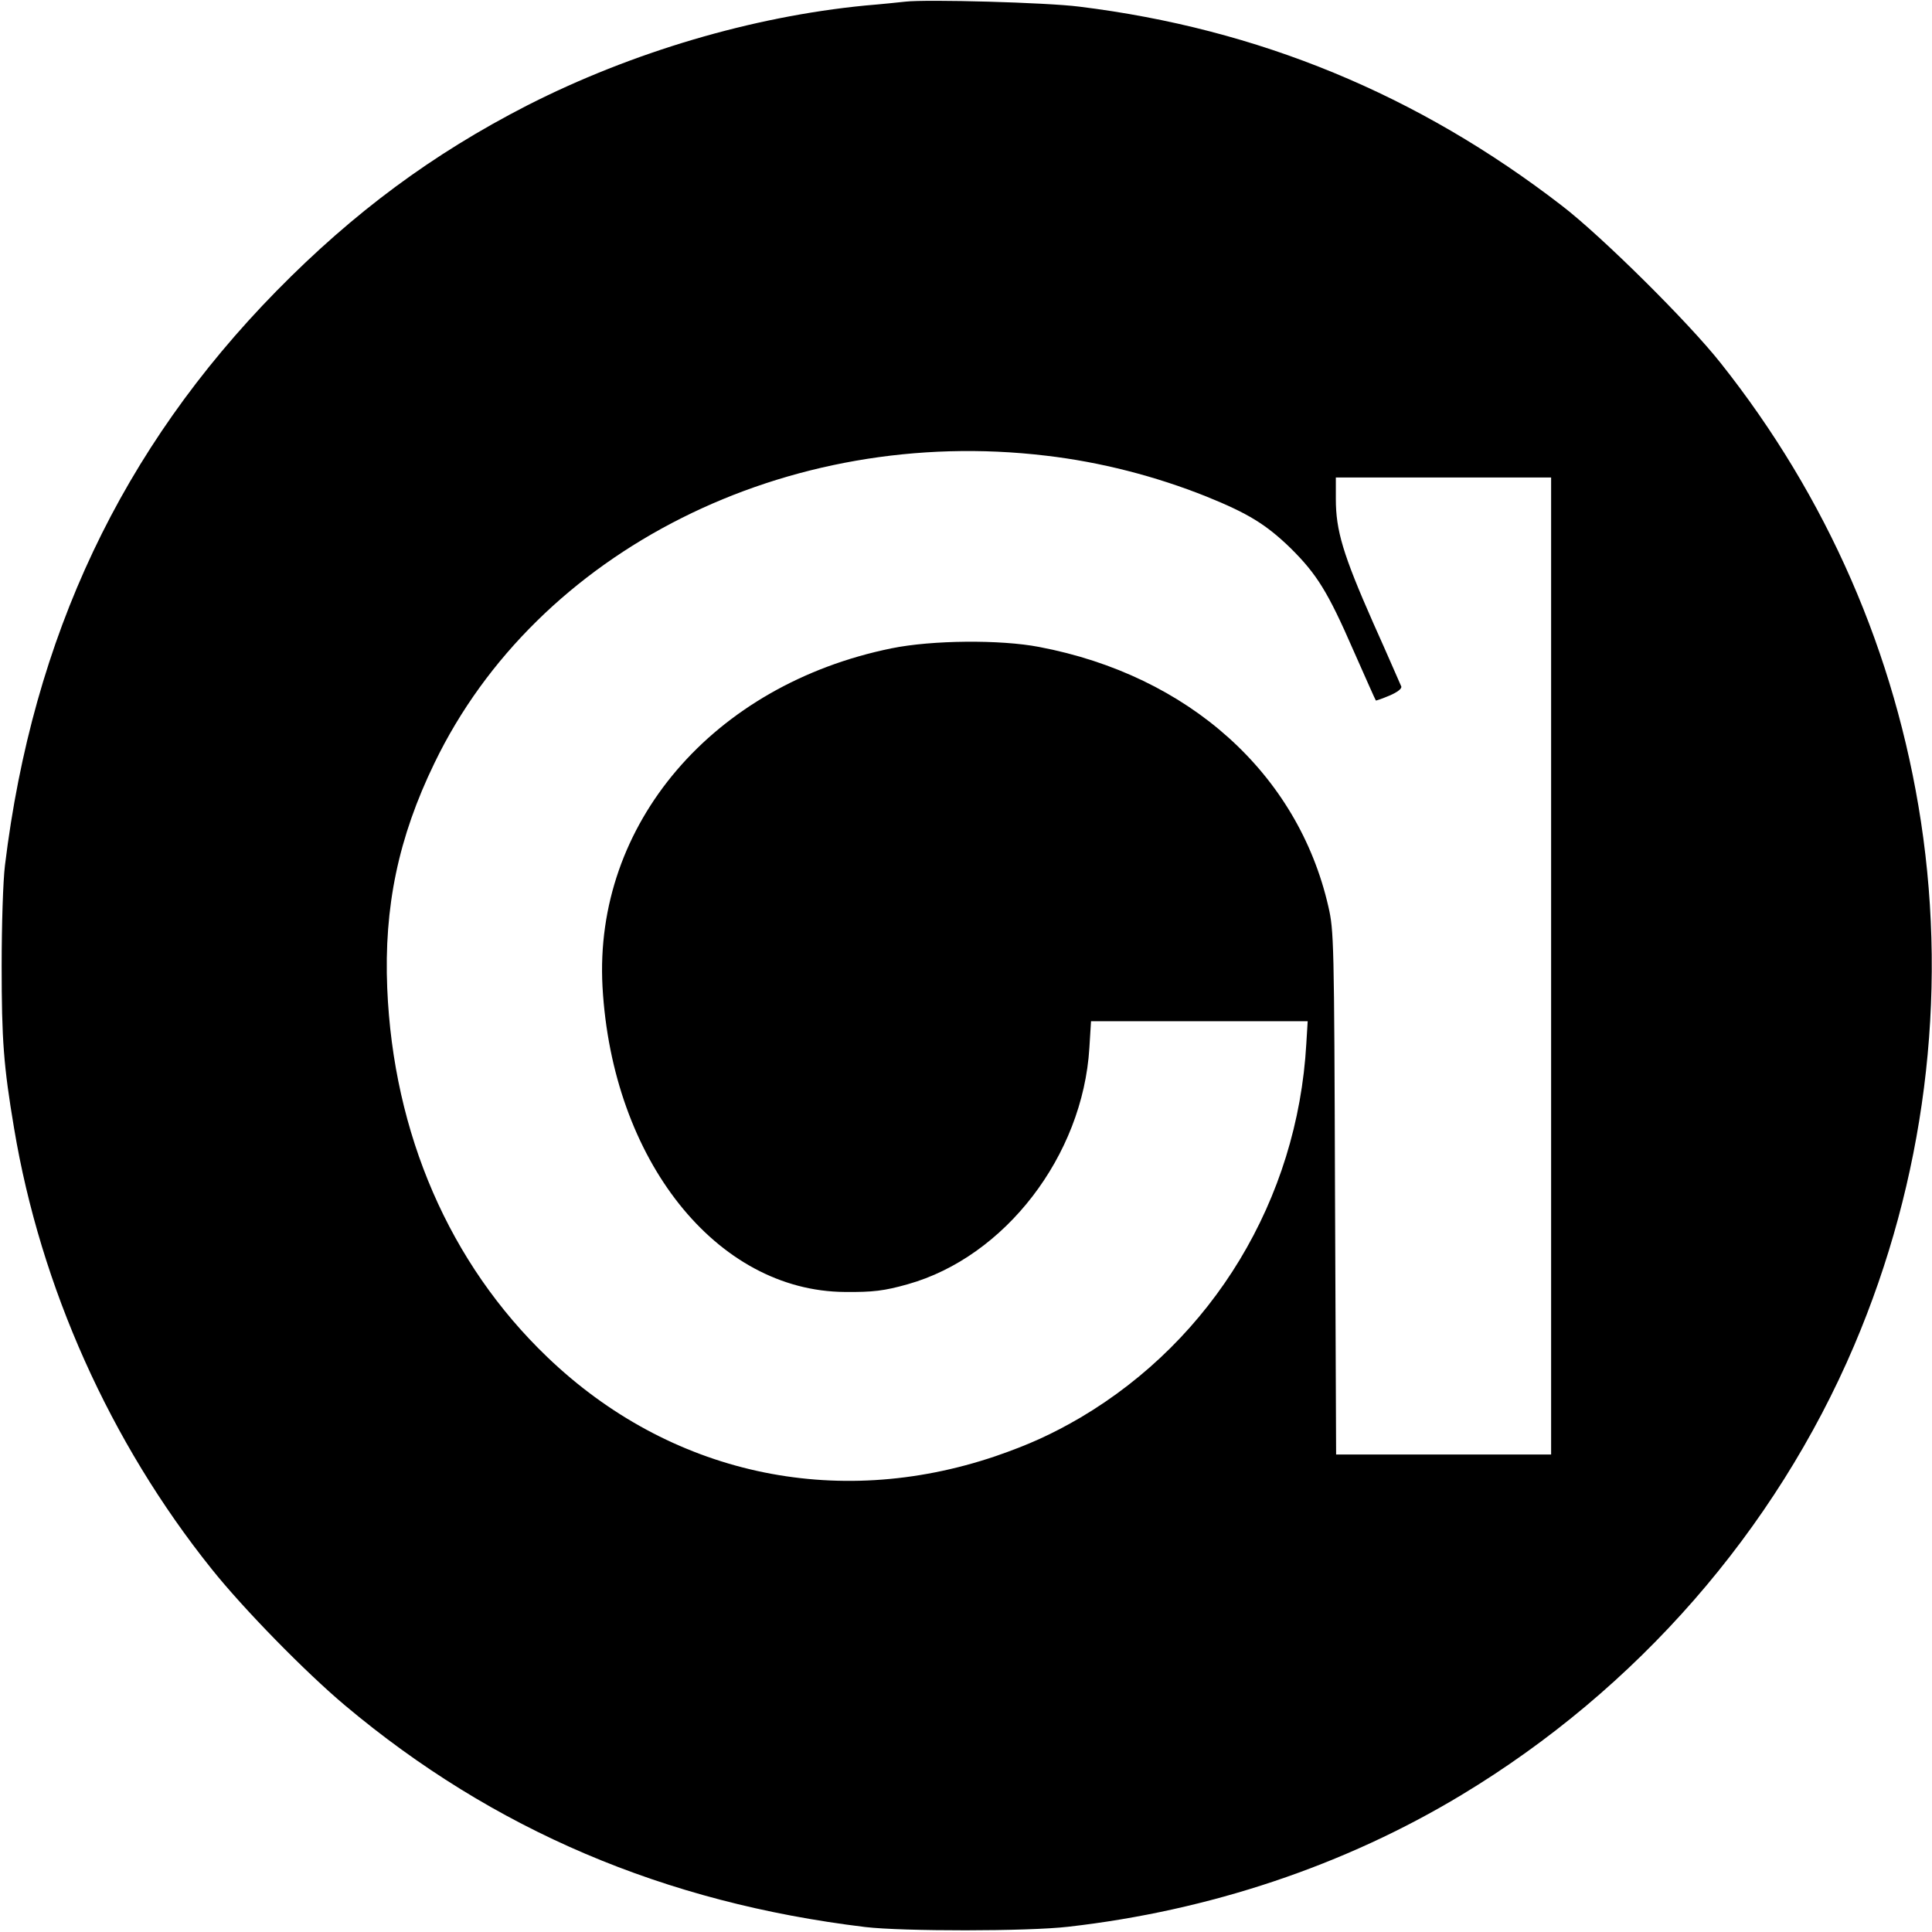
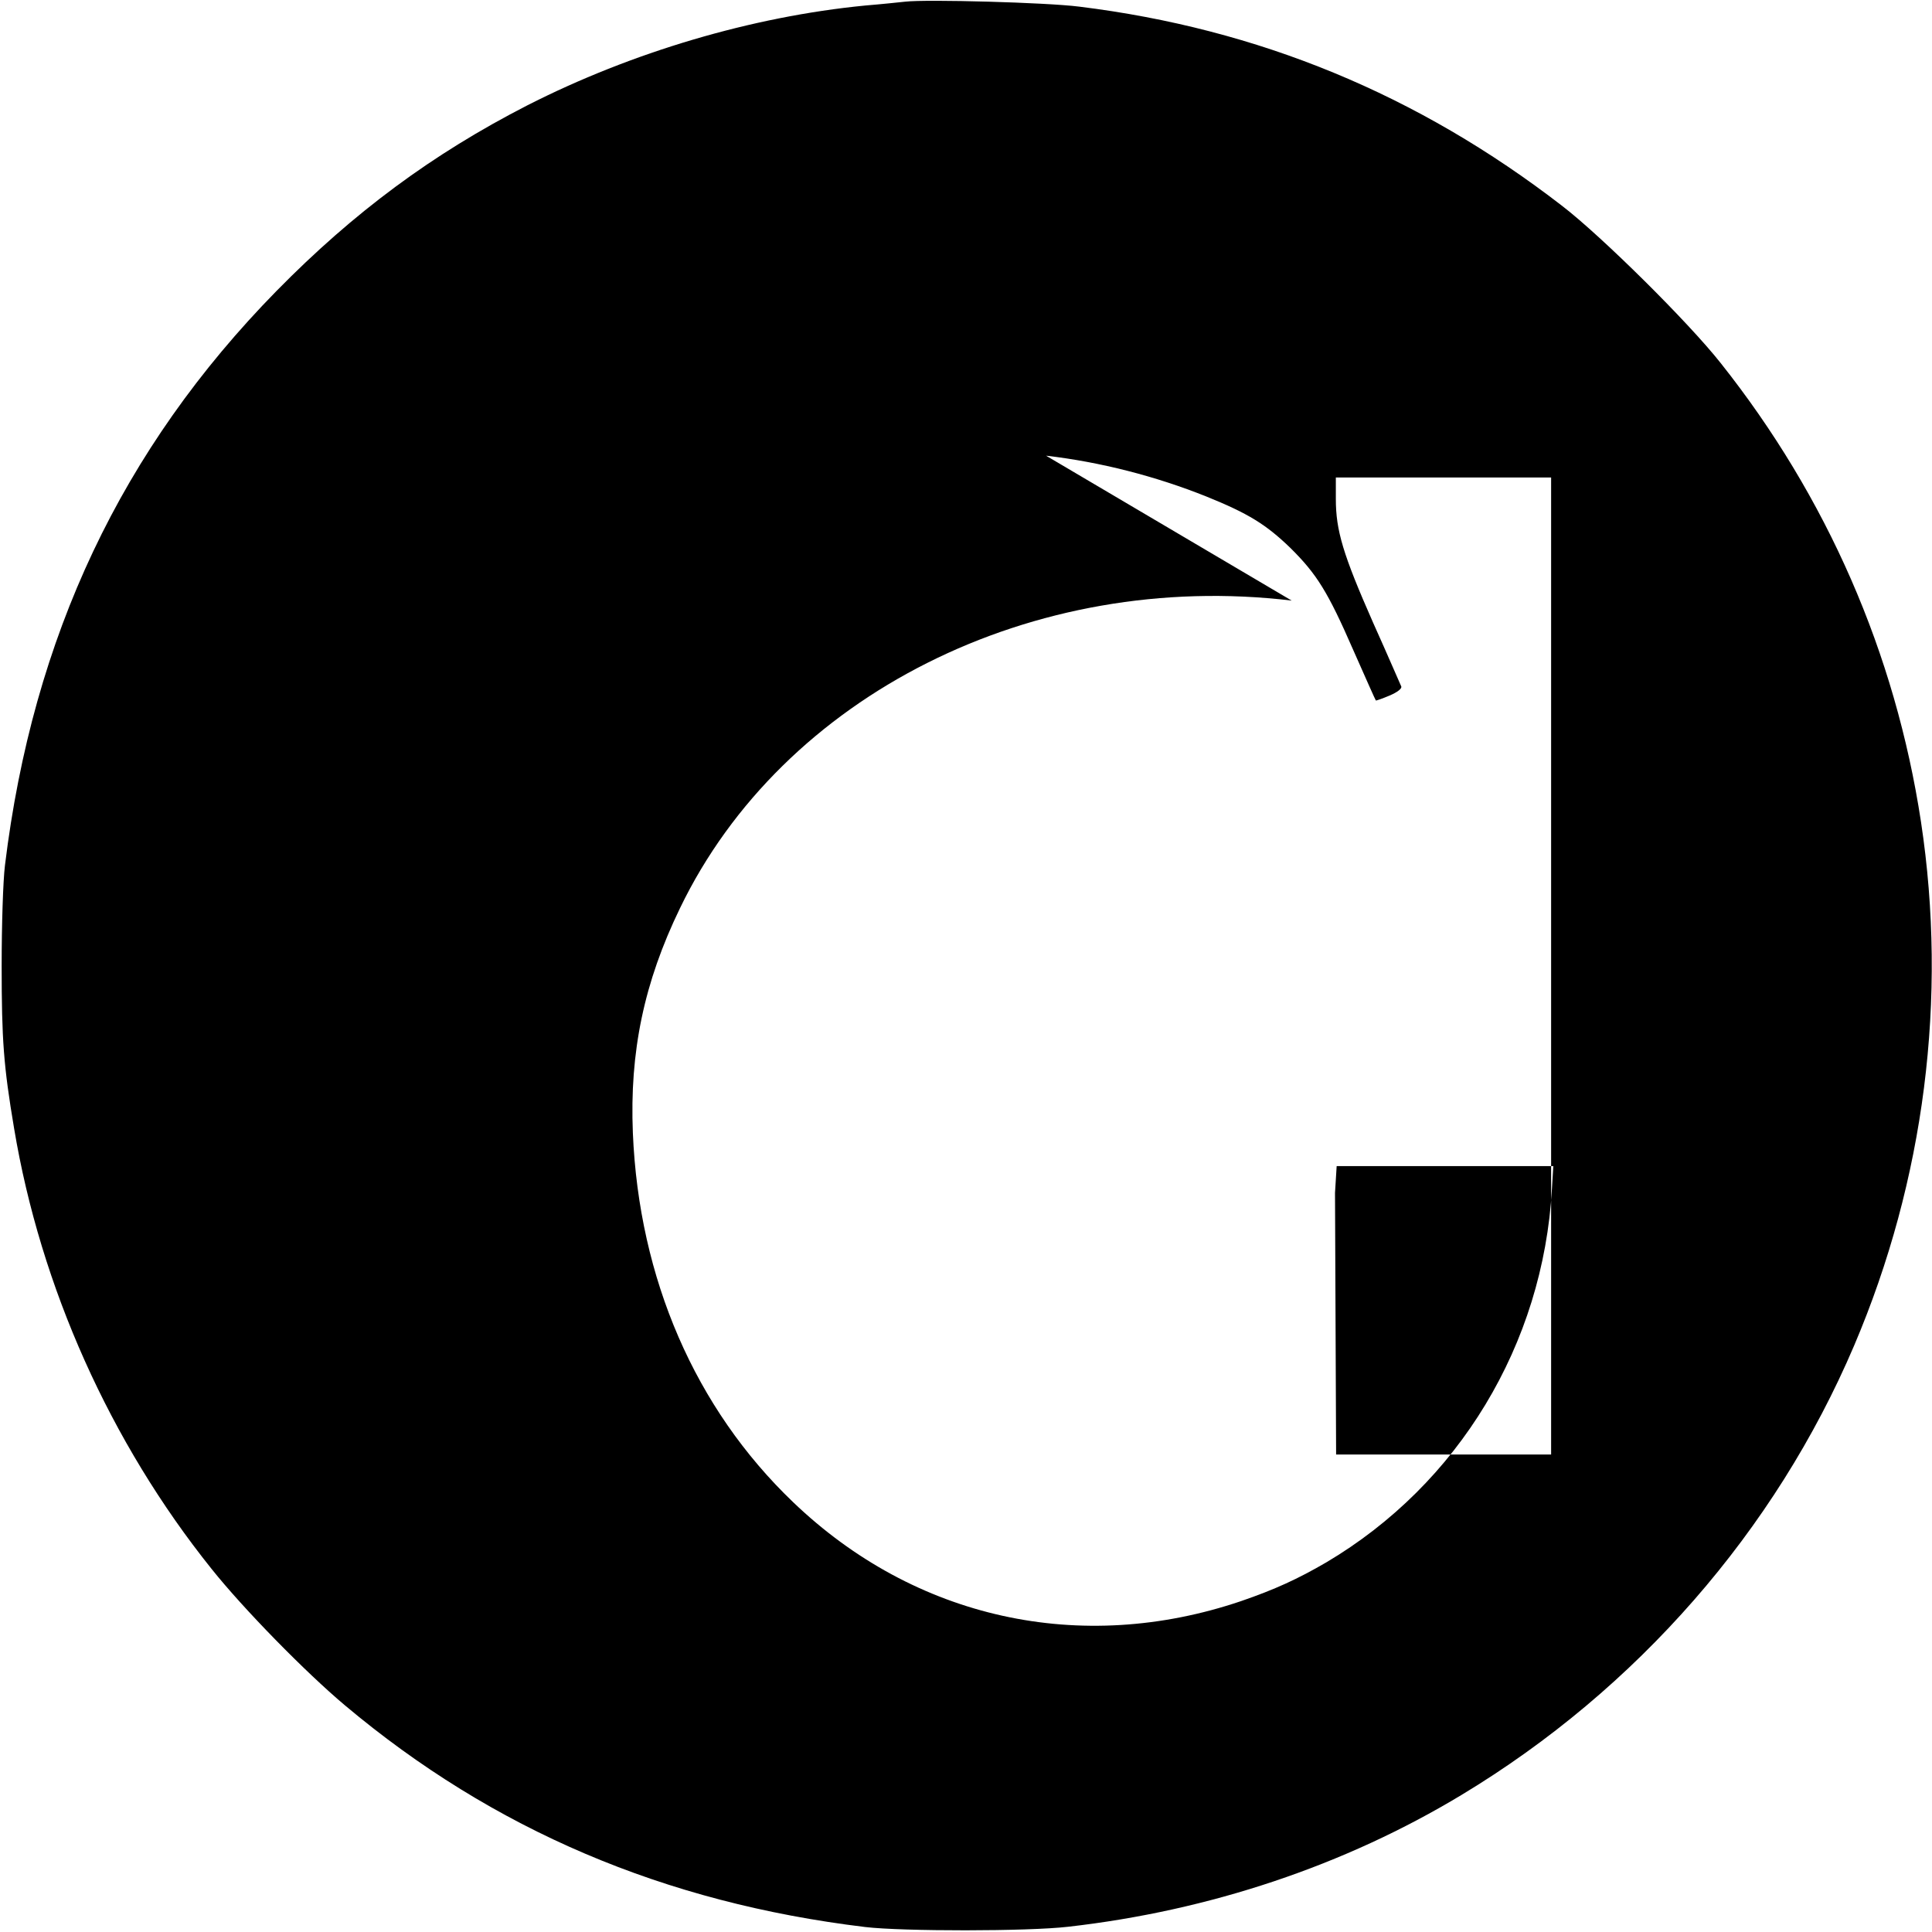
<svg xmlns="http://www.w3.org/2000/svg" version="1.0" width="700pt" height="700pt" viewBox="0 0 700 700" preserveAspectRatio="xMidYMid meet">
  <g transform="translate(0,700) scale(0.1,-0.1)" fill="#000000" stroke="none">
-     <path d="M3280 6994 c-19 -2 -84 -9 -145 -14 -410 -40 -846 -169 -1225 -362 -343 -176 -628 -387 -908 -672 -561 -572 -883 -1252 -984 -2081 -7 -56 -12 -217 -12 -365 0 -268 7 -362 45 -588 96 -575 348 -1138 716 -1597 115 -144 339 -373 483 -494 537 -451 1157 -715 1885 -803 135 -16 590 -16 735 1 512 58 1002 222 1426 478 635 383 1136 957 1422 1628 255 599 339 1259 242 1898 -93 610 -340 1176 -726 1662 -116 147 -431 459 -574 569 -523 404 -1101 642 -1750 722 -117 15 -553 27 -630 18z m510 -1645 c197 -23 396 -74 581 -148 151 -61 216 -101 304 -186 96 -95 136 -159 228 -370 44 -99 80 -181 82 -183 1 -1 24 7 50 18 28 12 45 25 42 33 -3 6 -48 111 -102 231 -109 247 -135 334 -135 448 l0 78 390 0 390 0 0 -1770 0 -1770 -389 0 -390 0 -4 948 c-3 912 -4 950 -24 1037 -110 482 -506 838 -1048 941 -140 27 -388 25 -535 -5 -647 -132 -1079 -637 -1047 -1226 35 -628 413 -1103 878 -1106 102 -1 143 4 228 28 352 99 634 465 658 856 l6 97 393 0 392 0 -5 -82 c-32 -564 -338 -1070 -818 -1354 -103 -60 -186 -98 -308 -140 -581 -197 -1182 -65 -1624 359 -354 339 -558 809 -580 1337 -12 294 40 545 171 815 372 771 1278 1226 2216 1114z" />
+     <path d="M3280 6994 c-19 -2 -84 -9 -145 -14 -410 -40 -846 -169 -1225 -362 -343 -176 -628 -387 -908 -672 -561 -572 -883 -1252 -984 -2081 -7 -56 -12 -217 -12 -365 0 -268 7 -362 45 -588 96 -575 348 -1138 716 -1597 115 -144 339 -373 483 -494 537 -451 1157 -715 1885 -803 135 -16 590 -16 735 1 512 58 1002 222 1426 478 635 383 1136 957 1422 1628 255 599 339 1259 242 1898 -93 610 -340 1176 -726 1662 -116 147 -431 459 -574 569 -523 404 -1101 642 -1750 722 -117 15 -553 27 -630 18z m510 -1645 c197 -23 396 -74 581 -148 151 -61 216 -101 304 -186 96 -95 136 -159 228 -370 44 -99 80 -181 82 -183 1 -1 24 7 50 18 28 12 45 25 42 33 -3 6 -48 111 -102 231 -109 247 -135 334 -135 448 l0 78 390 0 390 0 0 -1770 0 -1770 -389 0 -390 0 -4 948 l6 97 393 0 392 0 -5 -82 c-32 -564 -338 -1070 -818 -1354 -103 -60 -186 -98 -308 -140 -581 -197 -1182 -65 -1624 359 -354 339 -558 809 -580 1337 -12 294 40 545 171 815 372 771 1278 1226 2216 1114z" />
  </g>
</svg>